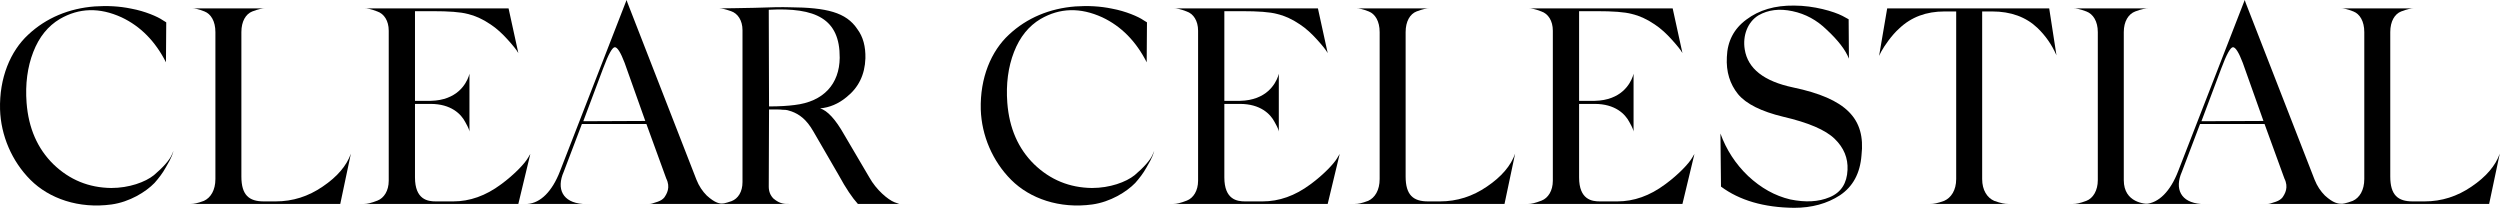
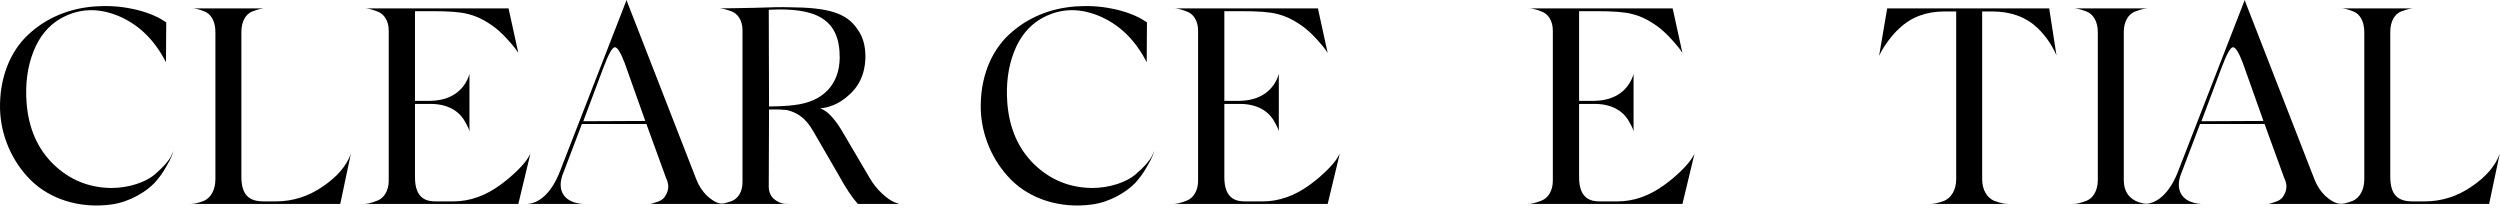
<svg xmlns="http://www.w3.org/2000/svg" width="179" height="15" viewBox="0 0 179 15" fill="none">
  <path d="M3.823 11.76C4.983 12.88 6.363 13.44 7.963 13.46C9.243 13.46 10.403 13.04 11.023 12.54C11.663 12 12.143 11.46 12.303 11.08L12.423 10.8C12.363 10.98 12.343 11.2 11.863 12C11.643 12.4 11.363 12.76 11.063 13.1C10.443 13.74 9.283 14.46 7.983 14.64C5.643 14.96 3.523 14.22 2.183 12.88C0.843 11.54 0.063 9.7 0.003 7.84C-0.057 5.58 0.743 3.66 2.023 2.48C3.303 1.28 4.943 0.6 6.783 0.46C7.663 0.4 8.543 0.44 9.403 0.62C10.383 0.8 11.303 1.2 11.643 1.44L11.903 1.6L11.883 4.46C11.123 2.96 10.063 1.88 8.703 1.24C7.123 0.52 5.663 0.56 4.283 1.36C3.443 1.86 2.803 2.64 2.383 3.72C1.963 4.8 1.803 6.02 1.903 7.36C2.043 9.18 2.683 10.64 3.823 11.76Z" fill="black" />
  <path d="M19.743 14.42C20.963 14.42 22.083 14.06 23.103 13.36C24.143 12.66 24.823 11.86 25.123 11L24.363 14.6H13.643C13.883 14.6 14.123 14.56 14.603 14.38C15.083 14.16 15.423 13.62 15.423 12.82V2.3C15.423 1.52 15.103 1 14.643 0.82C14.183 0.64 13.963 0.6 13.723 0.6H19.003C18.763 0.6 18.543 0.64 18.063 0.82C17.603 1 17.283 1.52 17.283 2.3V12.64C17.283 13.98 17.843 14.42 18.883 14.42H19.743Z" fill="black" />
  <path d="M37.793 11.32L37.973 11.02L37.113 14.6H26.073C26.293 14.6 26.573 14.54 27.033 14.36C27.493 14.18 27.833 13.66 27.833 12.94V2.2C27.833 1.48 27.493 0.98 27.013 0.82C26.553 0.64 26.313 0.6 26.073 0.6H36.413L37.113 3.8C36.993 3.58 36.733 3.26 36.353 2.84C35.973 2.42 35.573 2.04 35.113 1.74C34.553 1.36 34.013 1.12 33.493 1C32.973 0.86 32.133 0.8 30.953 0.8H29.713V7.22H30.833C32.753 7.18 33.373 5.98 33.553 5.48L33.613 5.28V9.42C33.593 9.32 33.573 9.2 33.313 8.74C33.013 8.16 32.293 7.44 30.833 7.44H29.713V12.7C29.713 14.3 30.633 14.42 31.193 14.42H32.453C33.633 14.42 34.773 14.02 35.873 13.2C36.833 12.5 37.573 11.7 37.793 11.32Z" fill="black" />
  <path d="M49.863 12.86C50.043 13.32 50.303 13.7 50.603 14C51.223 14.56 51.523 14.58 51.863 14.6H46.503C46.603 14.6 46.703 14.58 47.103 14.44C47.323 14.36 47.463 14.26 47.563 14.14C47.743 13.88 48.023 13.42 47.703 12.78L46.283 8.88H41.663L40.363 12.3C39.823 13.52 40.283 14.5 41.723 14.6H37.763C38.703 14.54 39.543 13.7 40.103 12.24L44.863 0L44.923 0.18L49.863 12.86ZM43.183 4.9L41.763 8.68L46.203 8.66L44.723 4.5C44.443 3.76 44.203 3.38 44.023 3.38C43.843 3.38 43.563 3.88 43.183 4.9Z" fill="black" />
  <path d="M62.243 12.7C62.743 13.6 63.583 14.3 64.043 14.48L64.383 14.6H61.423C61.023 14.16 60.563 13.48 60.063 12.56L58.243 9.42C57.743 8.54 57.223 8.18 56.683 7.98C56.423 7.9 56.363 7.86 56.043 7.86C55.883 7.84 55.783 7.84 55.723 7.84H55.063L55.043 13.36C55.043 13.72 55.163 14 55.383 14.22C55.863 14.62 56.183 14.6 56.523 14.6H51.463C51.703 14.6 51.923 14.56 52.383 14.4C52.843 14.22 53.163 13.74 53.163 13.04V2.16C53.163 1.46 52.823 0.96 52.343 0.8C51.883 0.64 51.683 0.6 51.463 0.6C52.003 0.6 52.863 0.58 54.003 0.56C55.143 0.52 56.003 0.5 56.543 0.52C59.183 0.54 60.583 0.88 61.383 2.08C61.803 2.64 61.983 3.34 61.963 4.18C61.923 5.36 61.463 6.28 60.603 6.96C60.023 7.44 59.383 7.7 58.723 7.76C59.243 7.92 59.823 8.54 60.443 9.64L62.243 12.7ZM60.123 4.14C60.143 1.34 58.403 0.52 55.043 0.7L55.063 7.62C55.803 7.62 56.423 7.58 56.883 7.52C58.983 7.28 60.103 6 60.123 4.14Z" fill="black" />
  <path d="M74.043 11.76C75.203 12.88 76.583 13.44 78.183 13.46C79.463 13.46 80.623 13.04 81.243 12.54C81.883 12 82.363 11.46 82.523 11.08L82.643 10.8C82.583 10.98 82.563 11.2 82.083 12C81.863 12.4 81.583 12.76 81.283 13.1C80.663 13.74 79.503 14.46 78.203 14.64C75.863 14.96 73.743 14.22 72.403 12.88C71.063 11.54 70.283 9.7 70.223 7.84C70.163 5.58 70.963 3.66 72.243 2.48C73.523 1.28 75.163 0.6 77.003 0.46C77.883 0.4 78.763 0.44 79.623 0.62C80.603 0.8 81.523 1.2 81.863 1.44L82.123 1.6L82.103 4.46C81.343 2.96 80.283 1.88 78.923 1.24C77.343 0.52 75.883 0.56 74.503 1.36C73.663 1.86 73.023 2.64 72.603 3.72C72.183 4.8 72.023 6.02 72.123 7.36C72.263 9.18 72.903 10.64 74.043 11.76Z" fill="black" />
  <path d="M95.743 11.32L95.923 11.02L95.063 14.6H84.023C84.243 14.6 84.523 14.54 84.983 14.36C85.443 14.18 85.783 13.66 85.783 12.94V2.2C85.783 1.48 85.443 0.98 84.963 0.82C84.503 0.64 84.263 0.6 84.023 0.6H94.363L95.063 3.8C94.943 3.58 94.683 3.26 94.303 2.84C93.923 2.42 93.523 2.04 93.063 1.74C92.503 1.36 91.963 1.12 91.443 1C90.923 0.86 90.083 0.8 88.903 0.8H87.663V7.22H88.783C90.703 7.18 91.323 5.98 91.503 5.48L91.563 5.28V9.42C91.543 9.32 91.523 9.2 91.263 8.74C90.963 8.16 90.243 7.44 88.783 7.44H87.663V12.7C87.663 14.3 88.583 14.42 89.143 14.42H90.403C91.583 14.42 92.723 14.02 93.823 13.2C94.783 12.5 95.523 11.7 95.743 11.32Z" fill="black" />
-   <path d="M103.103 14.42C104.323 14.42 105.443 14.06 106.463 13.36C107.503 12.66 108.183 11.86 108.483 11L107.723 14.6H97.003C97.243 14.6 97.483 14.56 97.963 14.38C98.443 14.16 98.783 13.62 98.783 12.82V2.3C98.783 1.52 98.463 1 98.003 0.82C97.543 0.64 97.323 0.6 97.083 0.6H102.363C102.123 0.6 101.903 0.64 101.423 0.82C100.963 1 100.643 1.52 100.643 2.3V12.64C100.643 13.98 101.203 14.42 102.243 14.42H103.103Z" fill="black" />
  <path d="M121.143 11.32L121.323 11.02L120.463 14.6H109.423C109.643 14.6 109.923 14.54 110.383 14.36C110.843 14.18 111.183 13.66 111.183 12.94V2.2C111.183 1.48 110.843 0.98 110.363 0.82C109.903 0.64 109.663 0.6 109.423 0.6H119.763L120.463 3.8C120.343 3.58 120.083 3.26 119.703 2.84C119.323 2.42 118.923 2.04 118.463 1.74C117.903 1.36 117.363 1.12 116.843 1C116.323 0.86 115.483 0.8 114.303 0.8H113.063V7.22H114.183C116.103 7.18 116.723 5.98 116.903 5.48L116.963 5.28V9.42C116.943 9.32 116.923 9.2 116.663 8.74C116.363 8.16 115.643 7.44 114.183 7.44H113.063V12.7C113.063 14.3 113.983 14.42 114.543 14.42H115.803C116.983 14.42 118.123 14.02 119.223 13.2C120.183 12.5 120.923 11.7 121.143 11.32Z" fill="black" />
-   <path d="M132.383 4.2C132.143 3.58 131.603 2.88 130.783 2.12C130.083 1.44 129.283 1 128.343 0.8C127.403 0.6 126.603 0.7 125.903 1.1C125.123 1.58 124.763 2.56 124.923 3.54C125.143 4.92 126.303 5.82 128.383 6.26C132.203 7.06 133.583 8.5 133.283 11.12C133.183 12.42 132.663 13.36 131.743 13.98C130.823 14.58 129.723 14.88 128.463 14.88C126.283 14.86 124.543 14.34 123.223 13.36L123.183 9.56C123.603 10.72 124.263 11.74 125.163 12.6C126.083 13.46 127.083 14.02 128.183 14.28C129.263 14.5 130.203 14.46 131.003 14.12C131.823 13.78 132.243 13.12 132.283 12.16C132.323 11.32 132.023 10.58 131.363 9.94C130.703 9.3 129.483 8.78 127.683 8.36C126.103 7.98 125.023 7.44 124.443 6.74C123.863 6.02 123.583 5.14 123.643 4.08C123.683 2.96 124.143 2.06 125.043 1.4C125.943 0.72 127.083 0.38 128.463 0.4C129.883 0.4 131.303 0.82 131.923 1.14L132.363 1.38L132.383 4.2Z" fill="black" />
  <path d="M146.723 0.6L147.243 3.96C146.903 3.18 146.443 2.54 145.883 2C145.063 1.22 143.983 0.82 142.643 0.82H141.923V12.82C141.923 13.62 142.283 14.16 142.783 14.38C143.283 14.56 143.543 14.6 143.803 14.6H138.203C138.463 14.6 138.703 14.56 139.203 14.38C139.703 14.16 140.063 13.62 140.063 12.82V0.82H139.223C137.923 0.82 136.843 1.22 135.983 2.04C135.443 2.52 134.923 3.28 134.703 3.68L134.543 4L135.123 0.6H146.723Z" fill="black" />
  <path d="M152.063 12.9C152.063 14.54 153.623 14.6 153.863 14.6H148.423C148.663 14.6 148.903 14.56 149.383 14.38C149.863 14.2 150.203 13.64 150.203 12.9V2.3C150.203 1.52 149.863 1 149.383 0.82C148.903 0.64 148.663 0.6 148.423 0.6H153.863C153.623 0.6 153.363 0.64 152.883 0.82C152.403 1 152.063 1.52 152.063 2.3V12.9Z" fill="black" />
  <path d="M165.723 12.86C165.903 13.32 166.163 13.7 166.463 14C167.083 14.56 167.383 14.58 167.723 14.6H162.363C162.463 14.6 162.563 14.58 162.963 14.44C163.183 14.36 163.323 14.26 163.423 14.14C163.603 13.88 163.883 13.42 163.563 12.78L162.143 8.88H157.523L156.223 12.3C155.683 13.52 156.143 14.5 157.583 14.6H153.623C154.563 14.54 155.403 13.7 155.963 12.24L160.723 0L160.783 0.18L165.723 12.86ZM159.043 4.9L157.623 8.68L162.063 8.66L160.583 4.5C160.303 3.76 160.063 3.38 159.883 3.38C159.703 3.38 159.423 3.88 159.043 4.9Z" fill="black" />
  <path d="M173.603 14.42C174.823 14.42 175.943 14.06 176.963 13.36C178.003 12.66 178.683 11.86 178.983 11L178.223 14.6H167.503C167.743 14.6 167.983 14.56 168.463 14.38C168.943 14.16 169.283 13.62 169.283 12.82V2.3C169.283 1.52 168.963 1 168.503 0.82C168.043 0.64 167.823 0.6 167.583 0.6H172.863C172.623 0.6 172.403 0.64 171.923 0.82C171.463 1 171.143 1.52 171.143 2.3V12.64C171.143 13.98 171.703 14.42 172.743 14.42H173.603Z" fill="black" />
</svg>